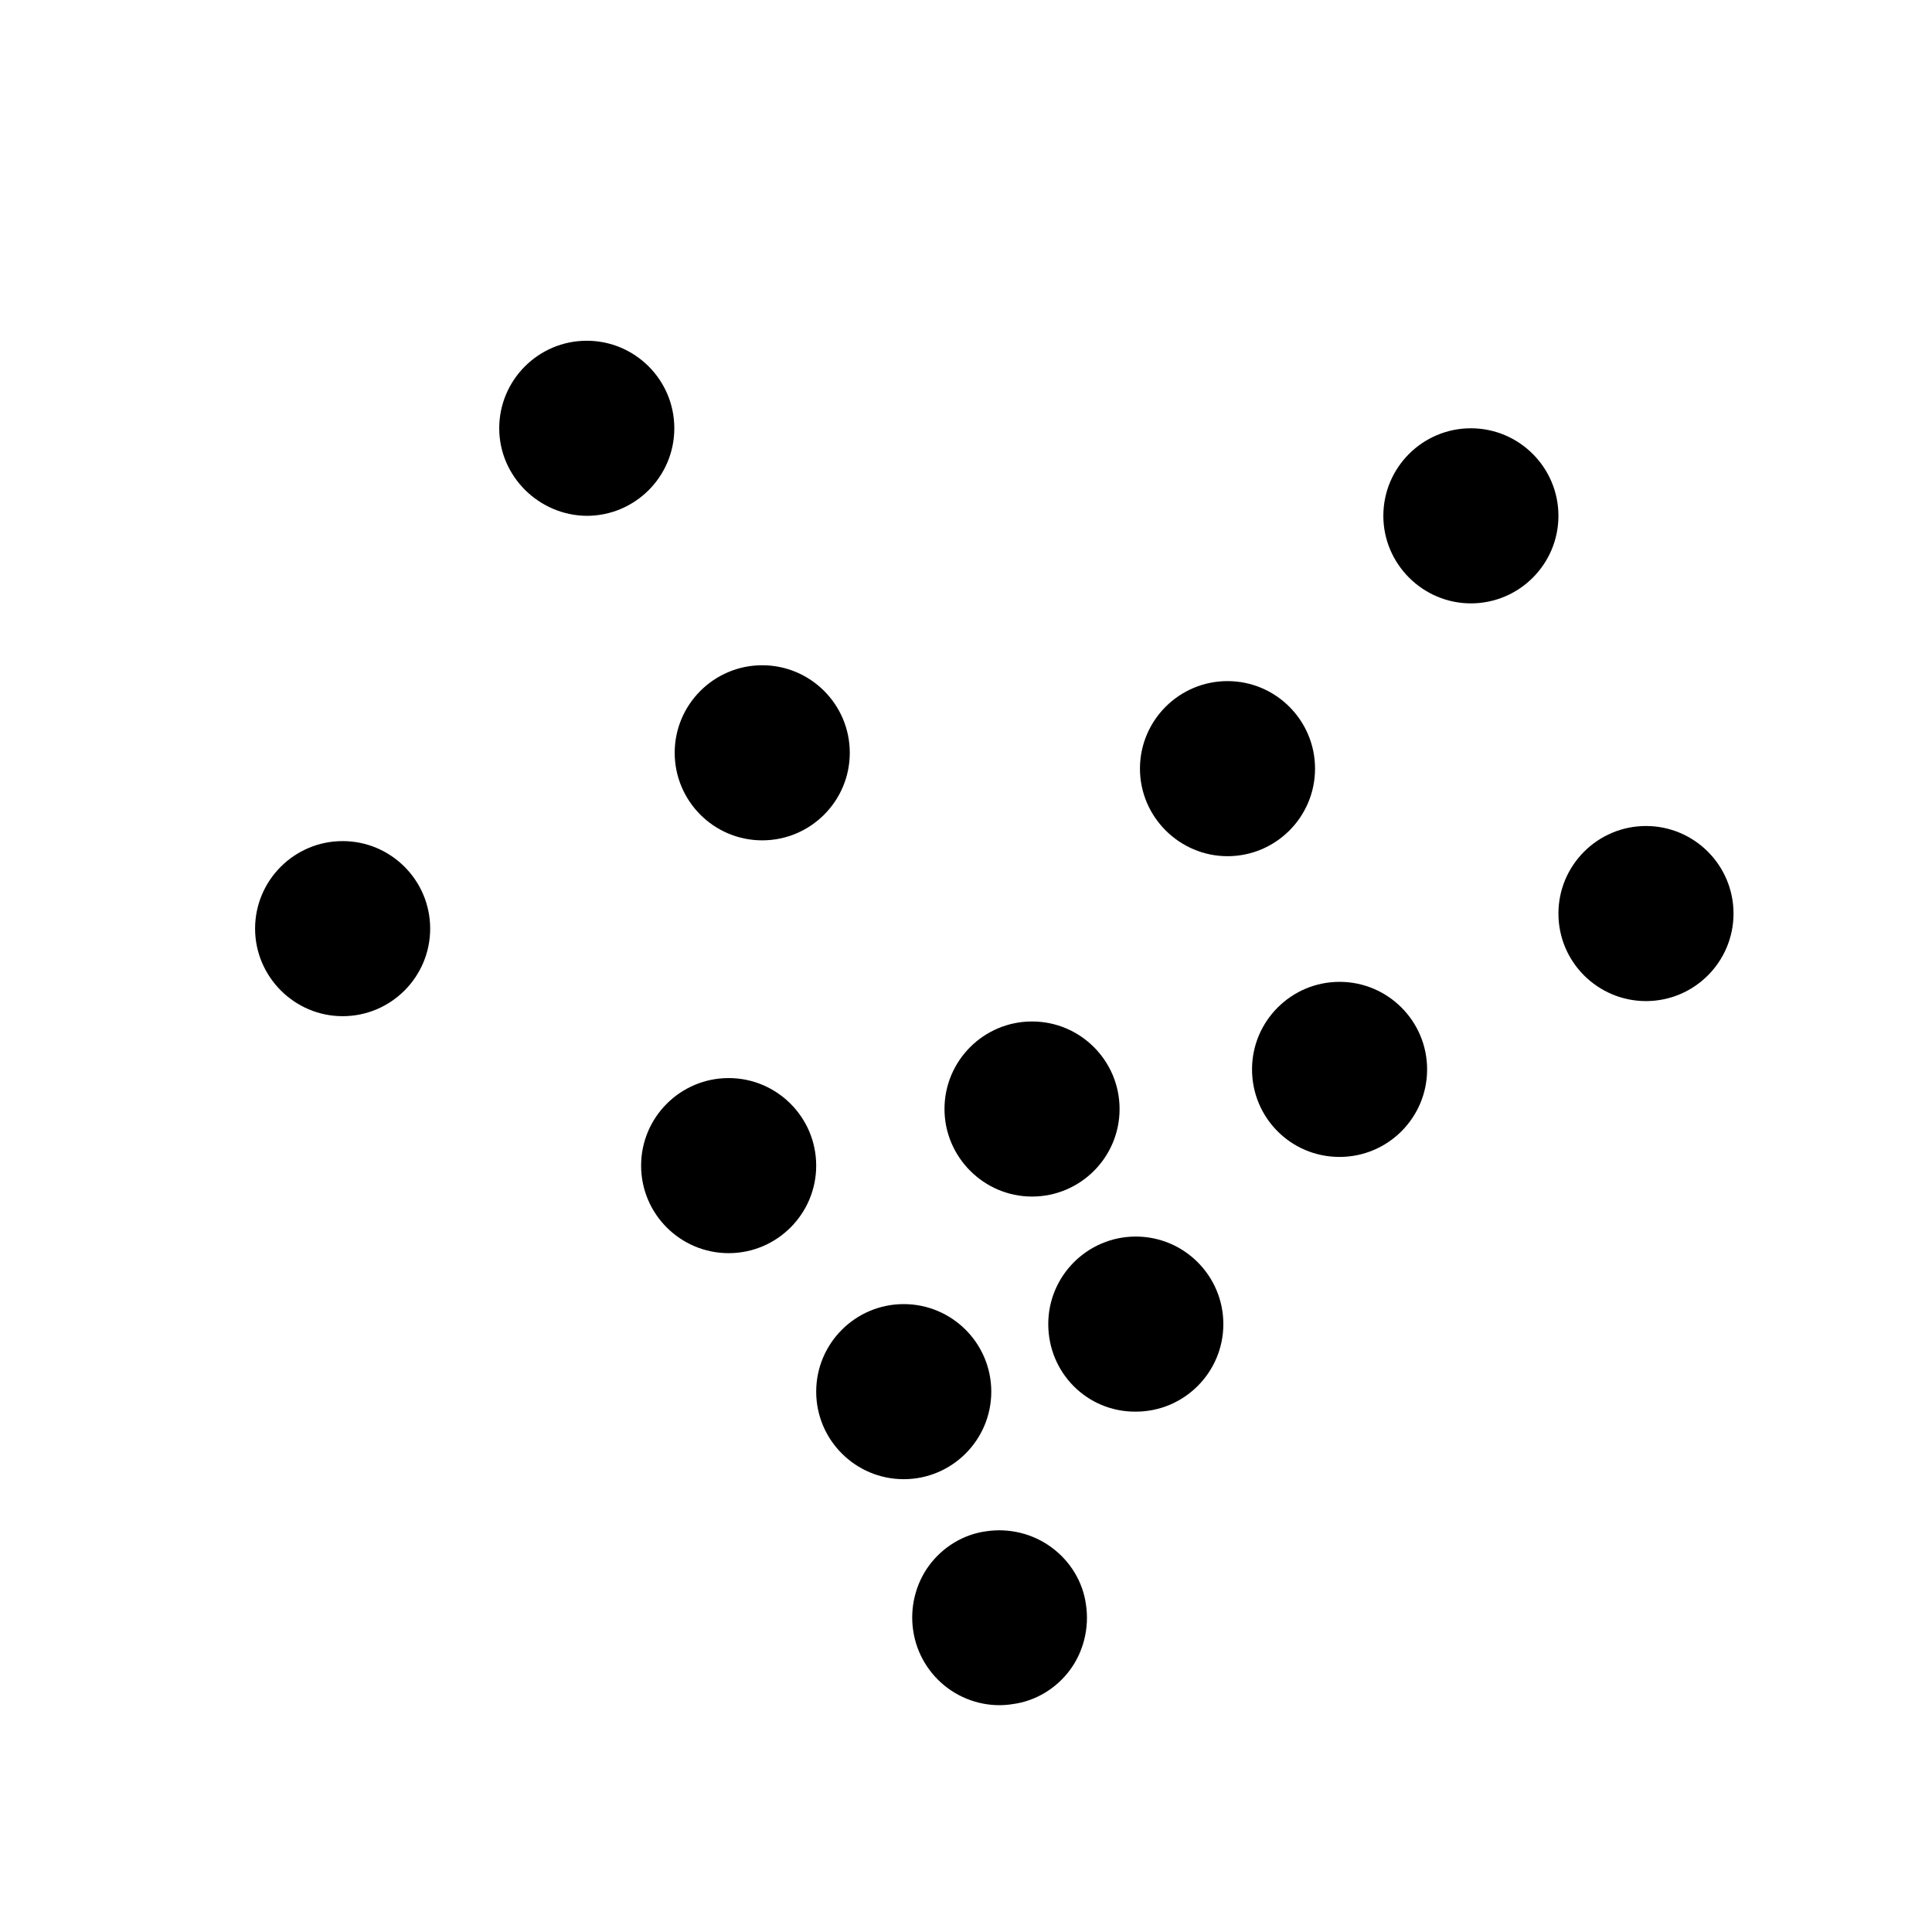
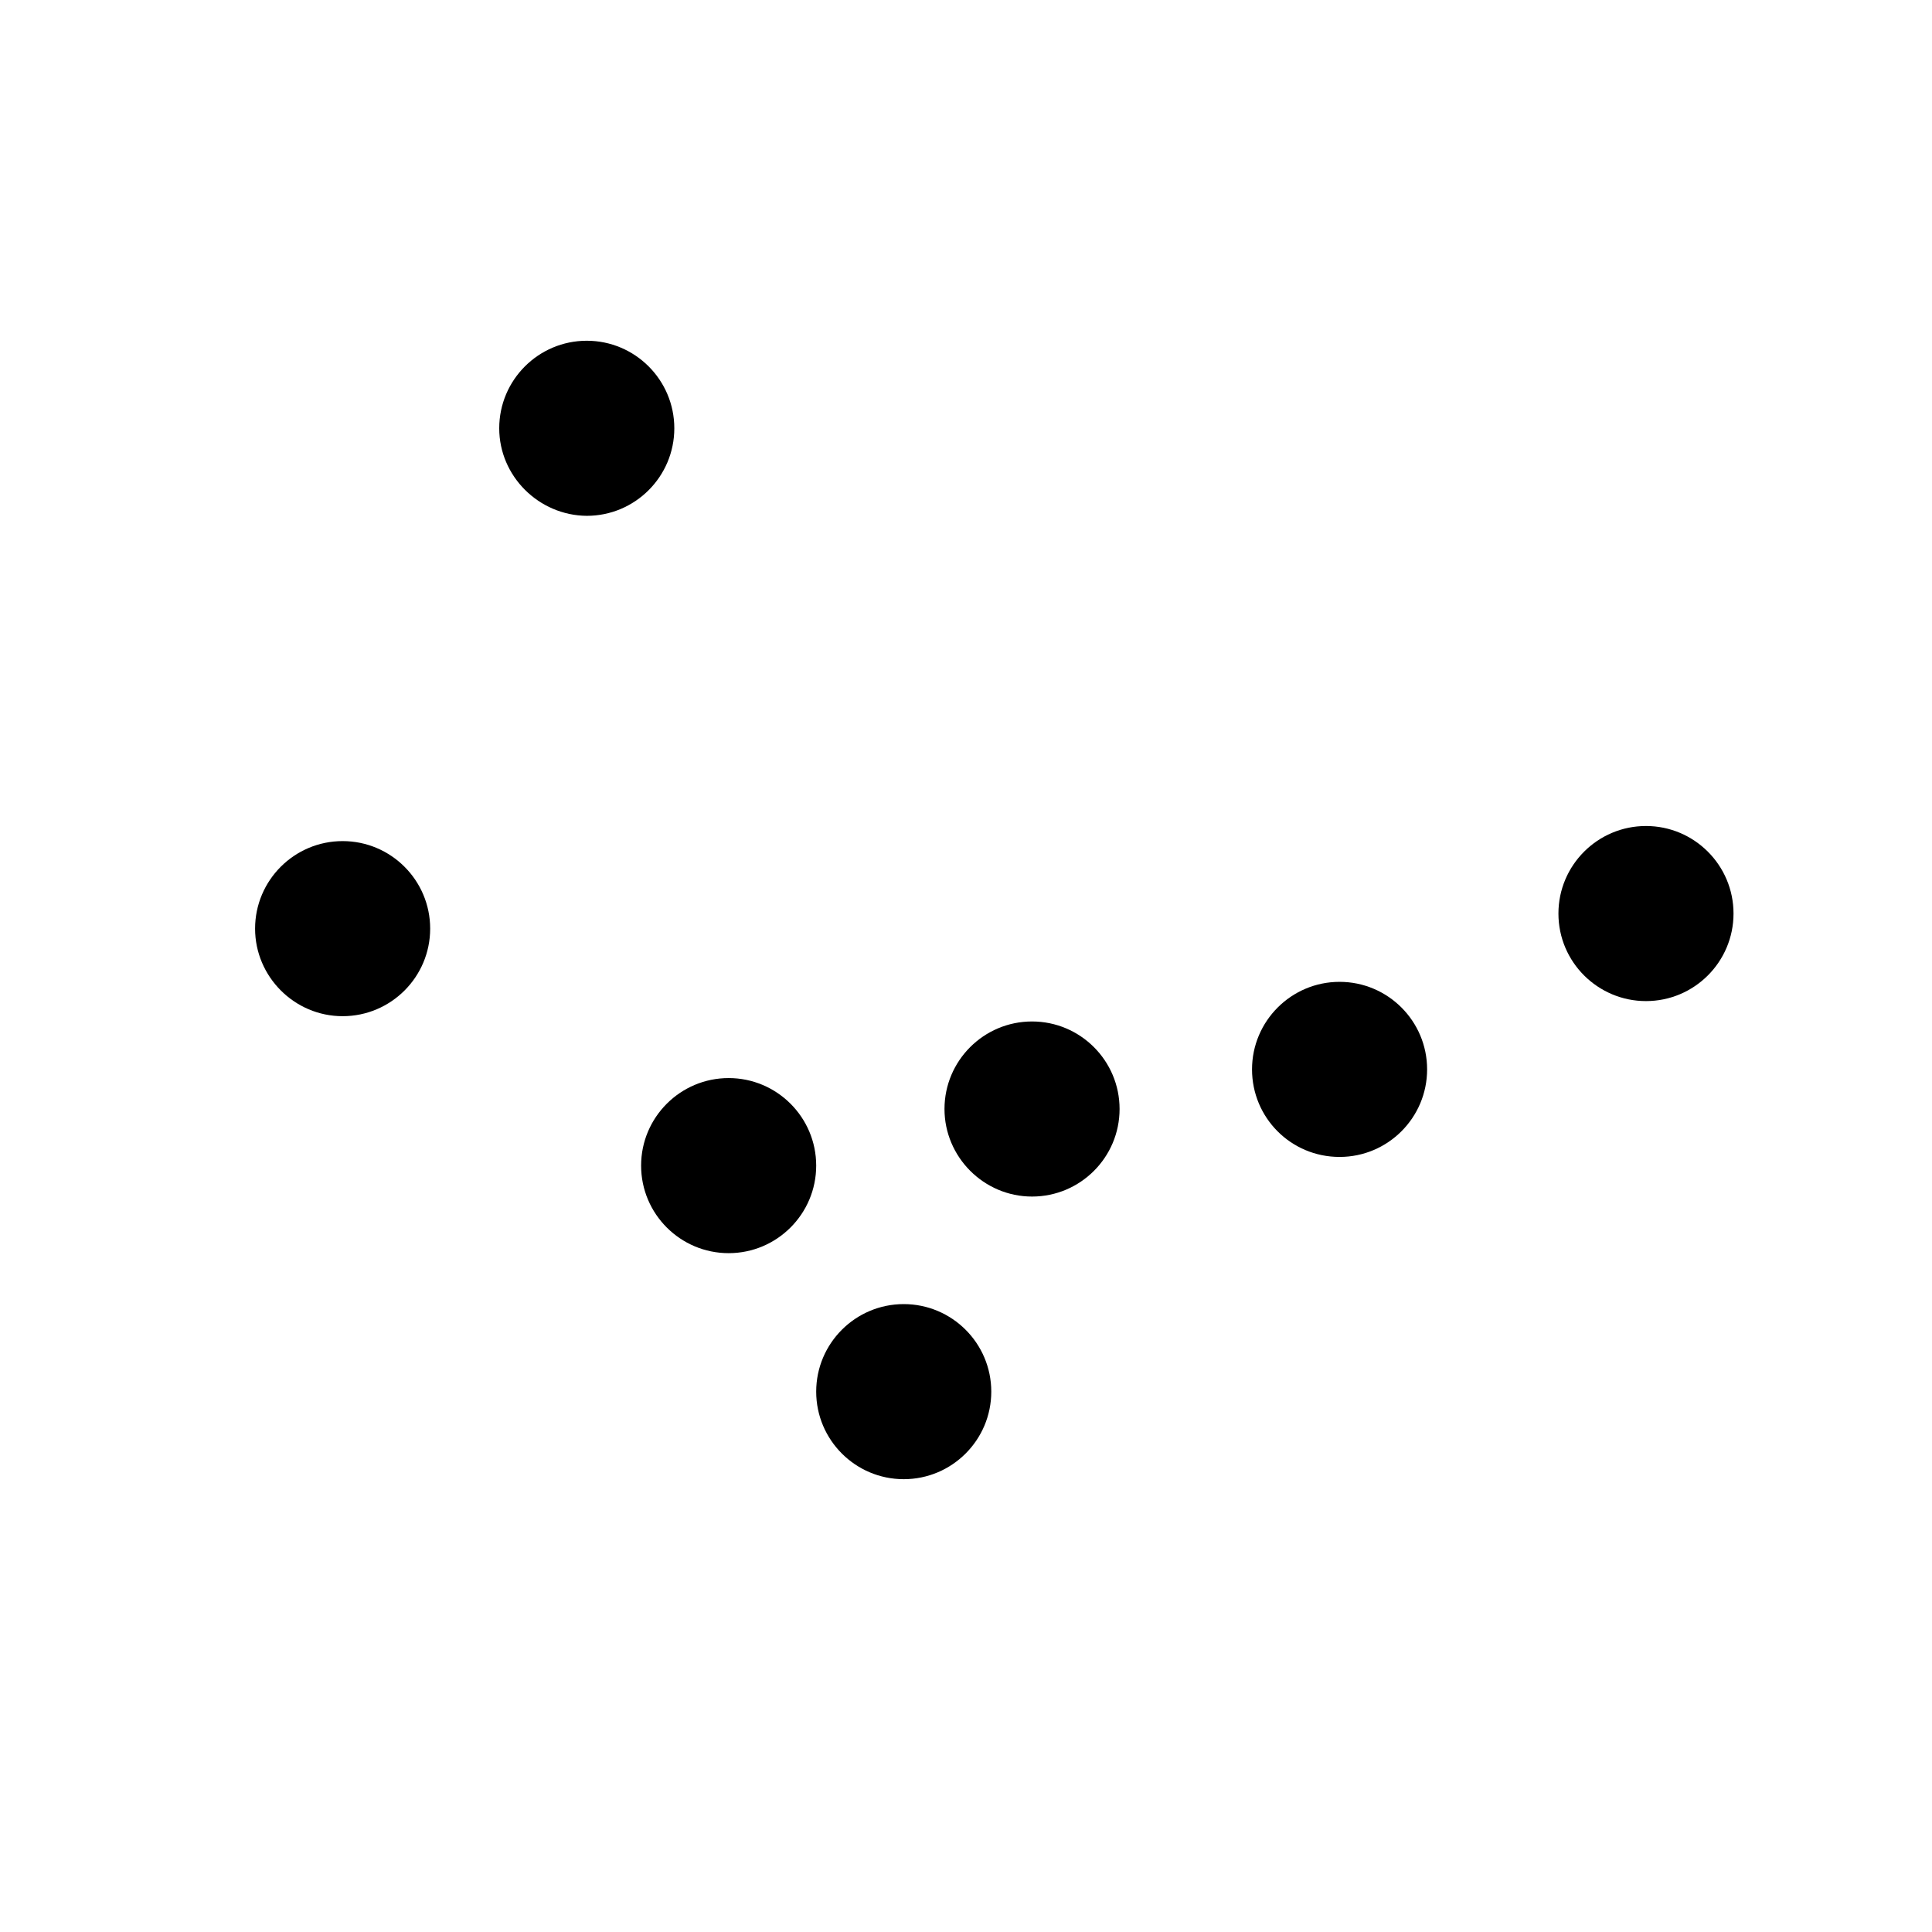
<svg xmlns="http://www.w3.org/2000/svg" version="1.1" id="Layer_1" x="0px" y="0px" viewBox="0 0 512 512" style="enable-background:new 0 0 512 512;" xml:space="preserve">
  <path d="M331.8,283.4c0-12.8,10.4-23.2,23.2-23.2l0,0c12.8,0,23.2,10.4,23.2,23.2l0,0c0,12.8-10.4,23.2-23.2,23.2l0,0  C342.1,306.6,331.8,296.2,331.8,283.4z" />
-   <path d="M277.8,350.9c0-12.8,10.4-23.2,23.2-23.2l0,0c12.8,0,23.2,10.4,23.2,23.2l0,0c0,12.8-10.4,23.2-23.2,23.2l0,0  C288.1,374.2,277.8,363.8,277.8,350.9z" />
  <path d="M216.3,368.8c0-12.8,10.4-23.2,23.2-23.2l0,0c12.8,0,23.2,10.4,23.2,23.2l0,0c0,12.8-10.4,23.2-23.2,23.2l0,0  C226.7,392,216.3,381.6,216.3,368.8z" />
  <path d="M169.9,308.9c0-12.8,10.4-23.2,23.2-23.2l0,0c12.8,0,23.2,10.4,23.2,23.2l0,0c0,12.8-10.4,23.2-23.2,23.2l0,0  C180.3,332.1,169.9,321.7,169.9,308.9z" />
-   <path d="M251.2,447.4c-4.9-3.6-8.3-9.1-9.2-15.3c-0.9-6,0.6-12.3,4.2-17.2c3.6-4.9,9.1-8.3,15.2-9.1c6-0.9,12.3,0.6,17.3,4.3  c4.9,3.6,8.3,9.1,9.1,15.2c0.9,6-0.6,12.3-4.2,17.2s-9.1,8.3-15.2,9.1C262.4,452.6,256.1,451,251.2,447.4z" />
  <path d="M67.6,246.1c0-12.8,10.4-23.2,23.2-23.2l0,0c12.8,0,23.2,10.4,23.2,23.2l0,0c0,12.8-10.4,23.2-23.2,23.2l0,0  C78,269.3,67.6,258.8,67.6,246.1z" />
-   <path d="M178.8,199.5c0-12.8,10.4-23.2,23.2-23.2l0,0c12.8,0,23.2,10.4,23.2,23.2l0,0c0,12.8-10.4,23.2-23.2,23.2l0,0  C189.1,222.7,178.8,212.2,178.8,199.5z" />
  <path d="M250.3,293.9c0-12.8,10.4-23.2,23.2-23.2l0,0c12.8,0,23.2,10.4,23.2,23.2l0,0c0,12.8-10.4,23.2-23.2,23.2l0,0  C260.7,317.1,250.3,306.6,250.3,293.9z" />
  <path d="M413,242.1c0-12.8,10.4-23.2,23.2-23.2l0,0c12.8,0,23.2,10.4,23.2,23.2l0,0c0,12.8-10.4,23.2-23.2,23.2l0,0  C423.5,265.3,413,255,413,242.1z" />
-   <path d="M302.1,203.7c0-12.8,10.4-23.2,23.2-23.2l0,0c12.8,0,23.2,10.4,23.2,23.2l0,0c0,12.8-10.4,23.2-23.2,23.2l0,0  C312.6,226.9,302.1,216.5,302.1,203.7z" />
  <path d="M132.3,113.5c0-12.8,10.4-23.2,23.2-23.2l0,0c12.8,0,23.2,10.4,23.2,23.2l0,0c0,12.8-10.4,23.2-23.2,23.2l0,0  C142.8,136.6,132.3,126.2,132.3,113.5z" />
-   <path d="M366.6,136.7c0-12.8,10.4-23.2,23.2-23.2l0,0c12.8,0,23.2,10.4,23.2,23.2l0,0c0,12.8-10.4,23.2-23.2,23.2l0,0  C377.1,159.9,366.6,149.5,366.6,136.7z" />
</svg>